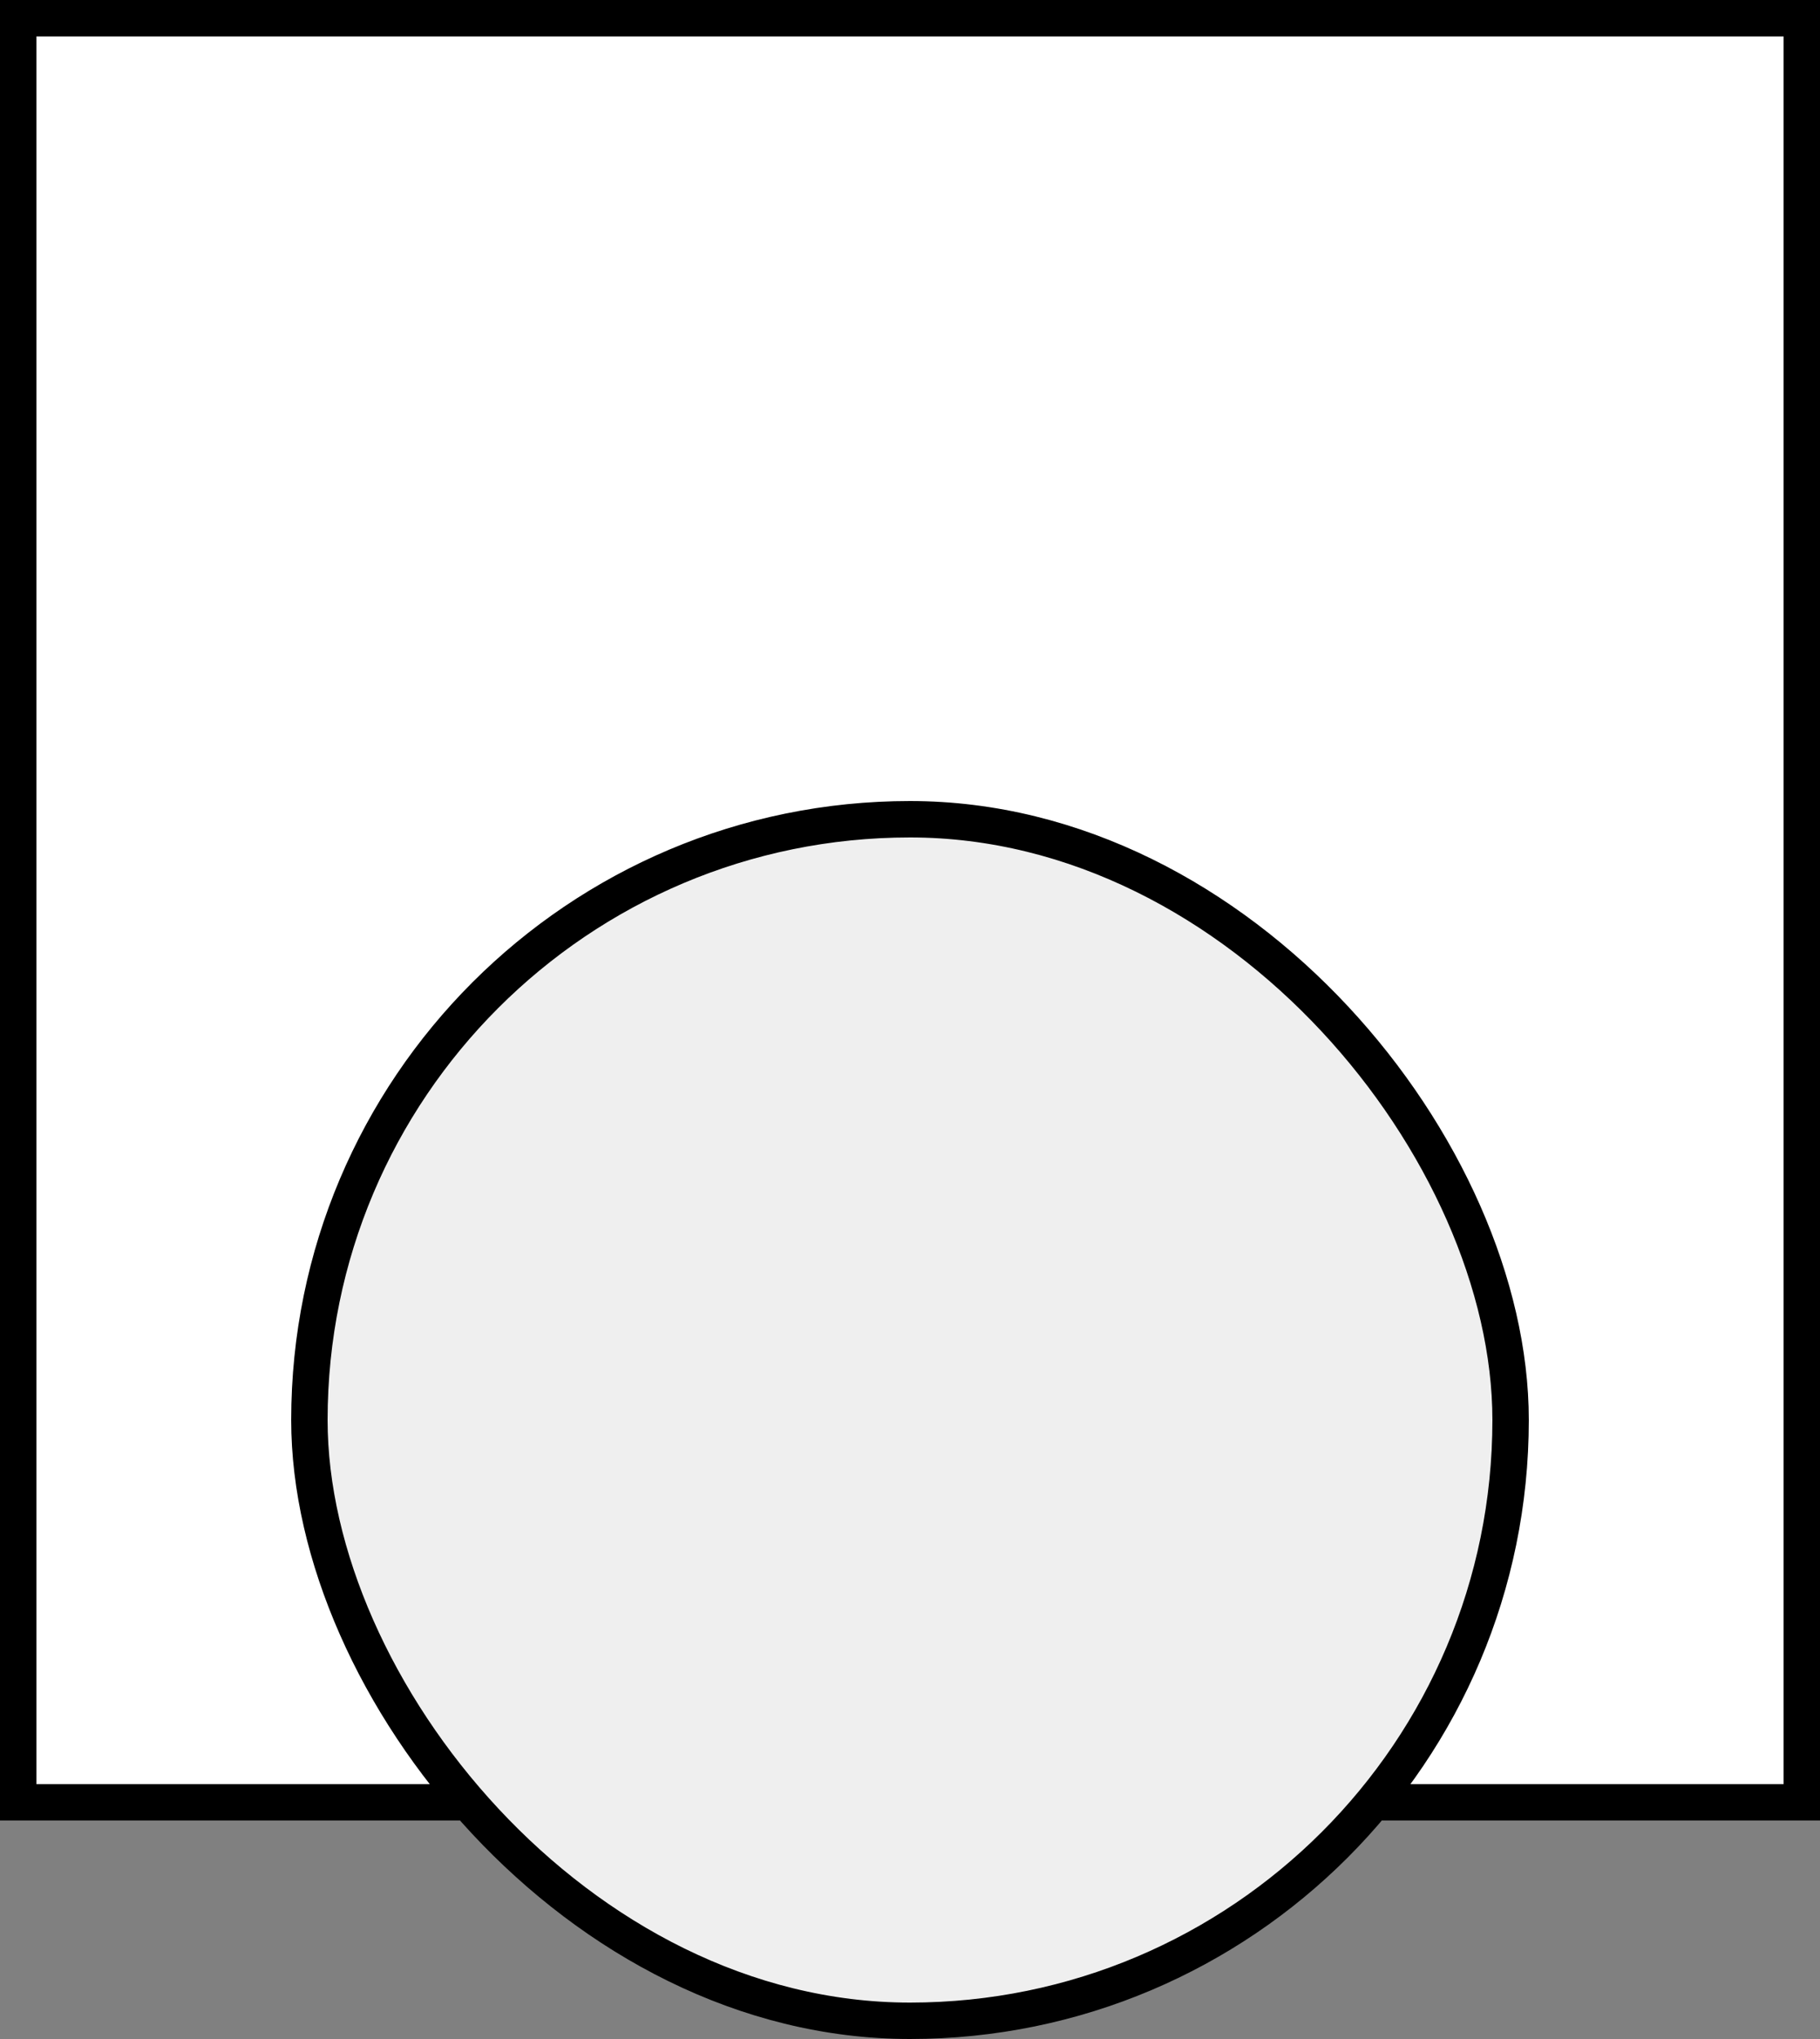
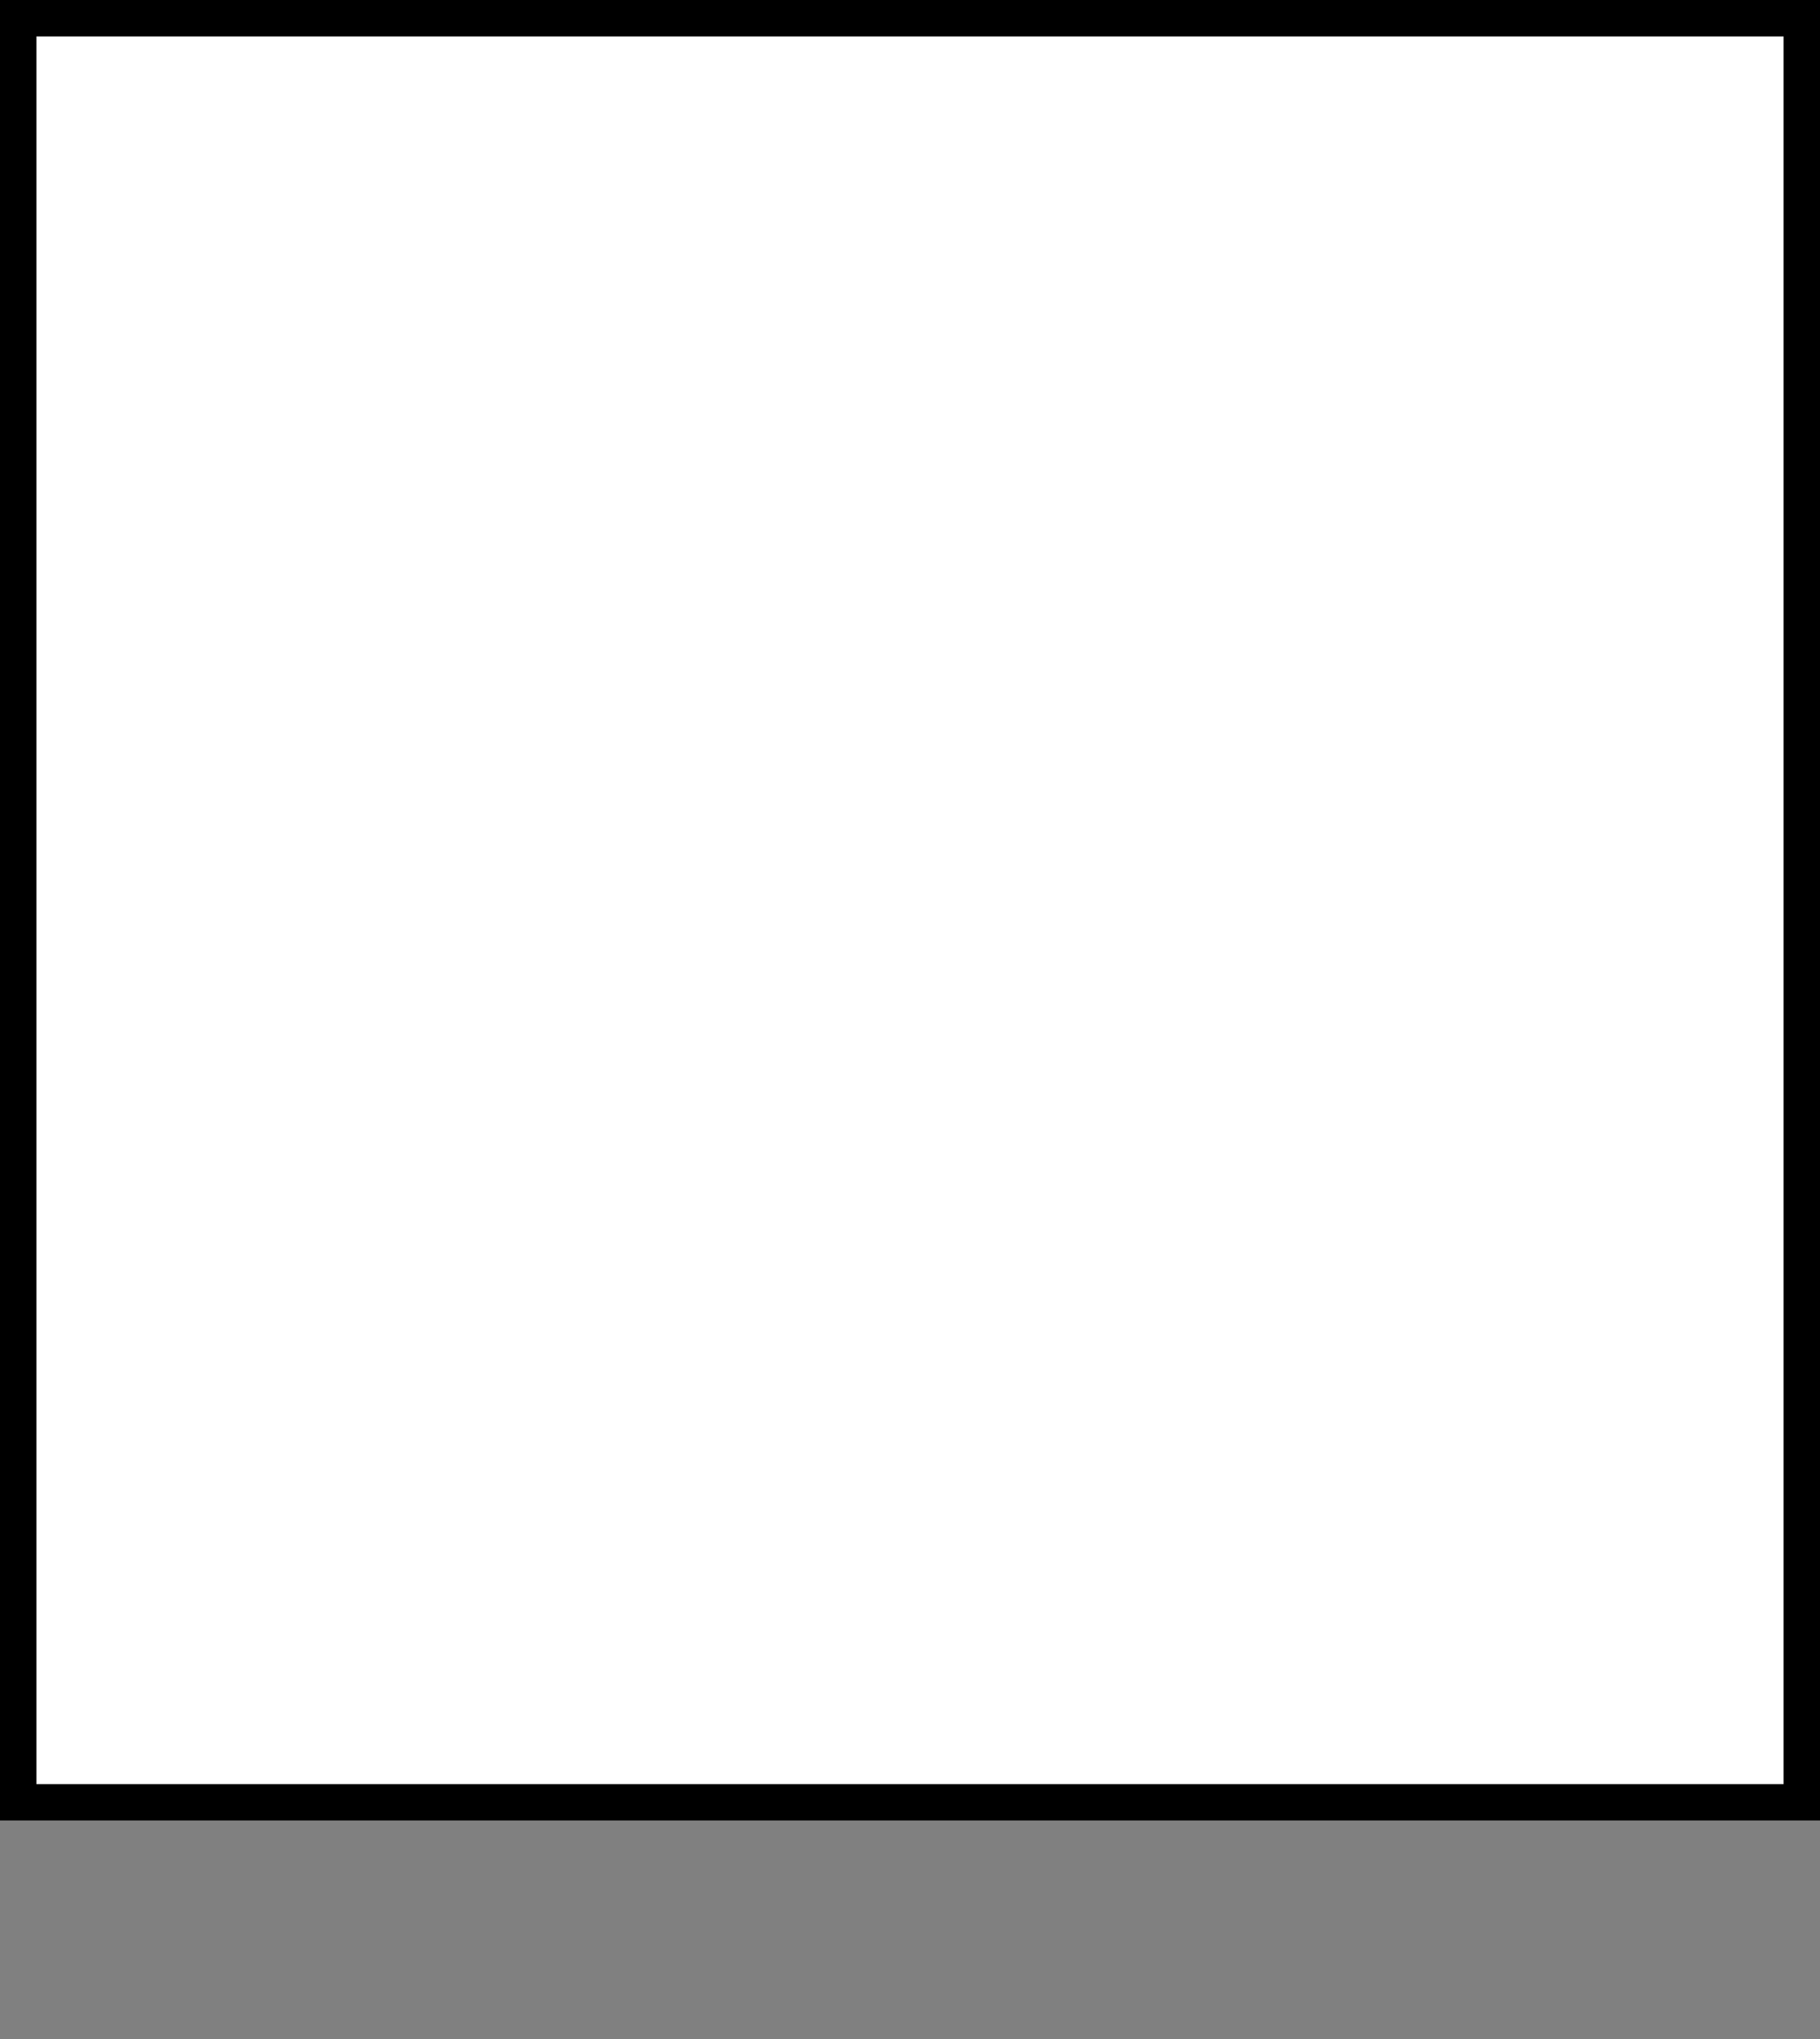
<svg xmlns="http://www.w3.org/2000/svg" width="50" height="56" viewBox="0 0 50 56" fill="none">
  <rect x="0" y="0" width="50" height="56" fill="#808080" stroke="none" />
  <rect x="0.5" y="0.5" width="49" height="49" fill="white" stroke="black" />
-   <rect x="8.5" y="22.5" width="33" height="33" rx="16.5" fill="#EFEFEF" stroke="black" />
</svg>